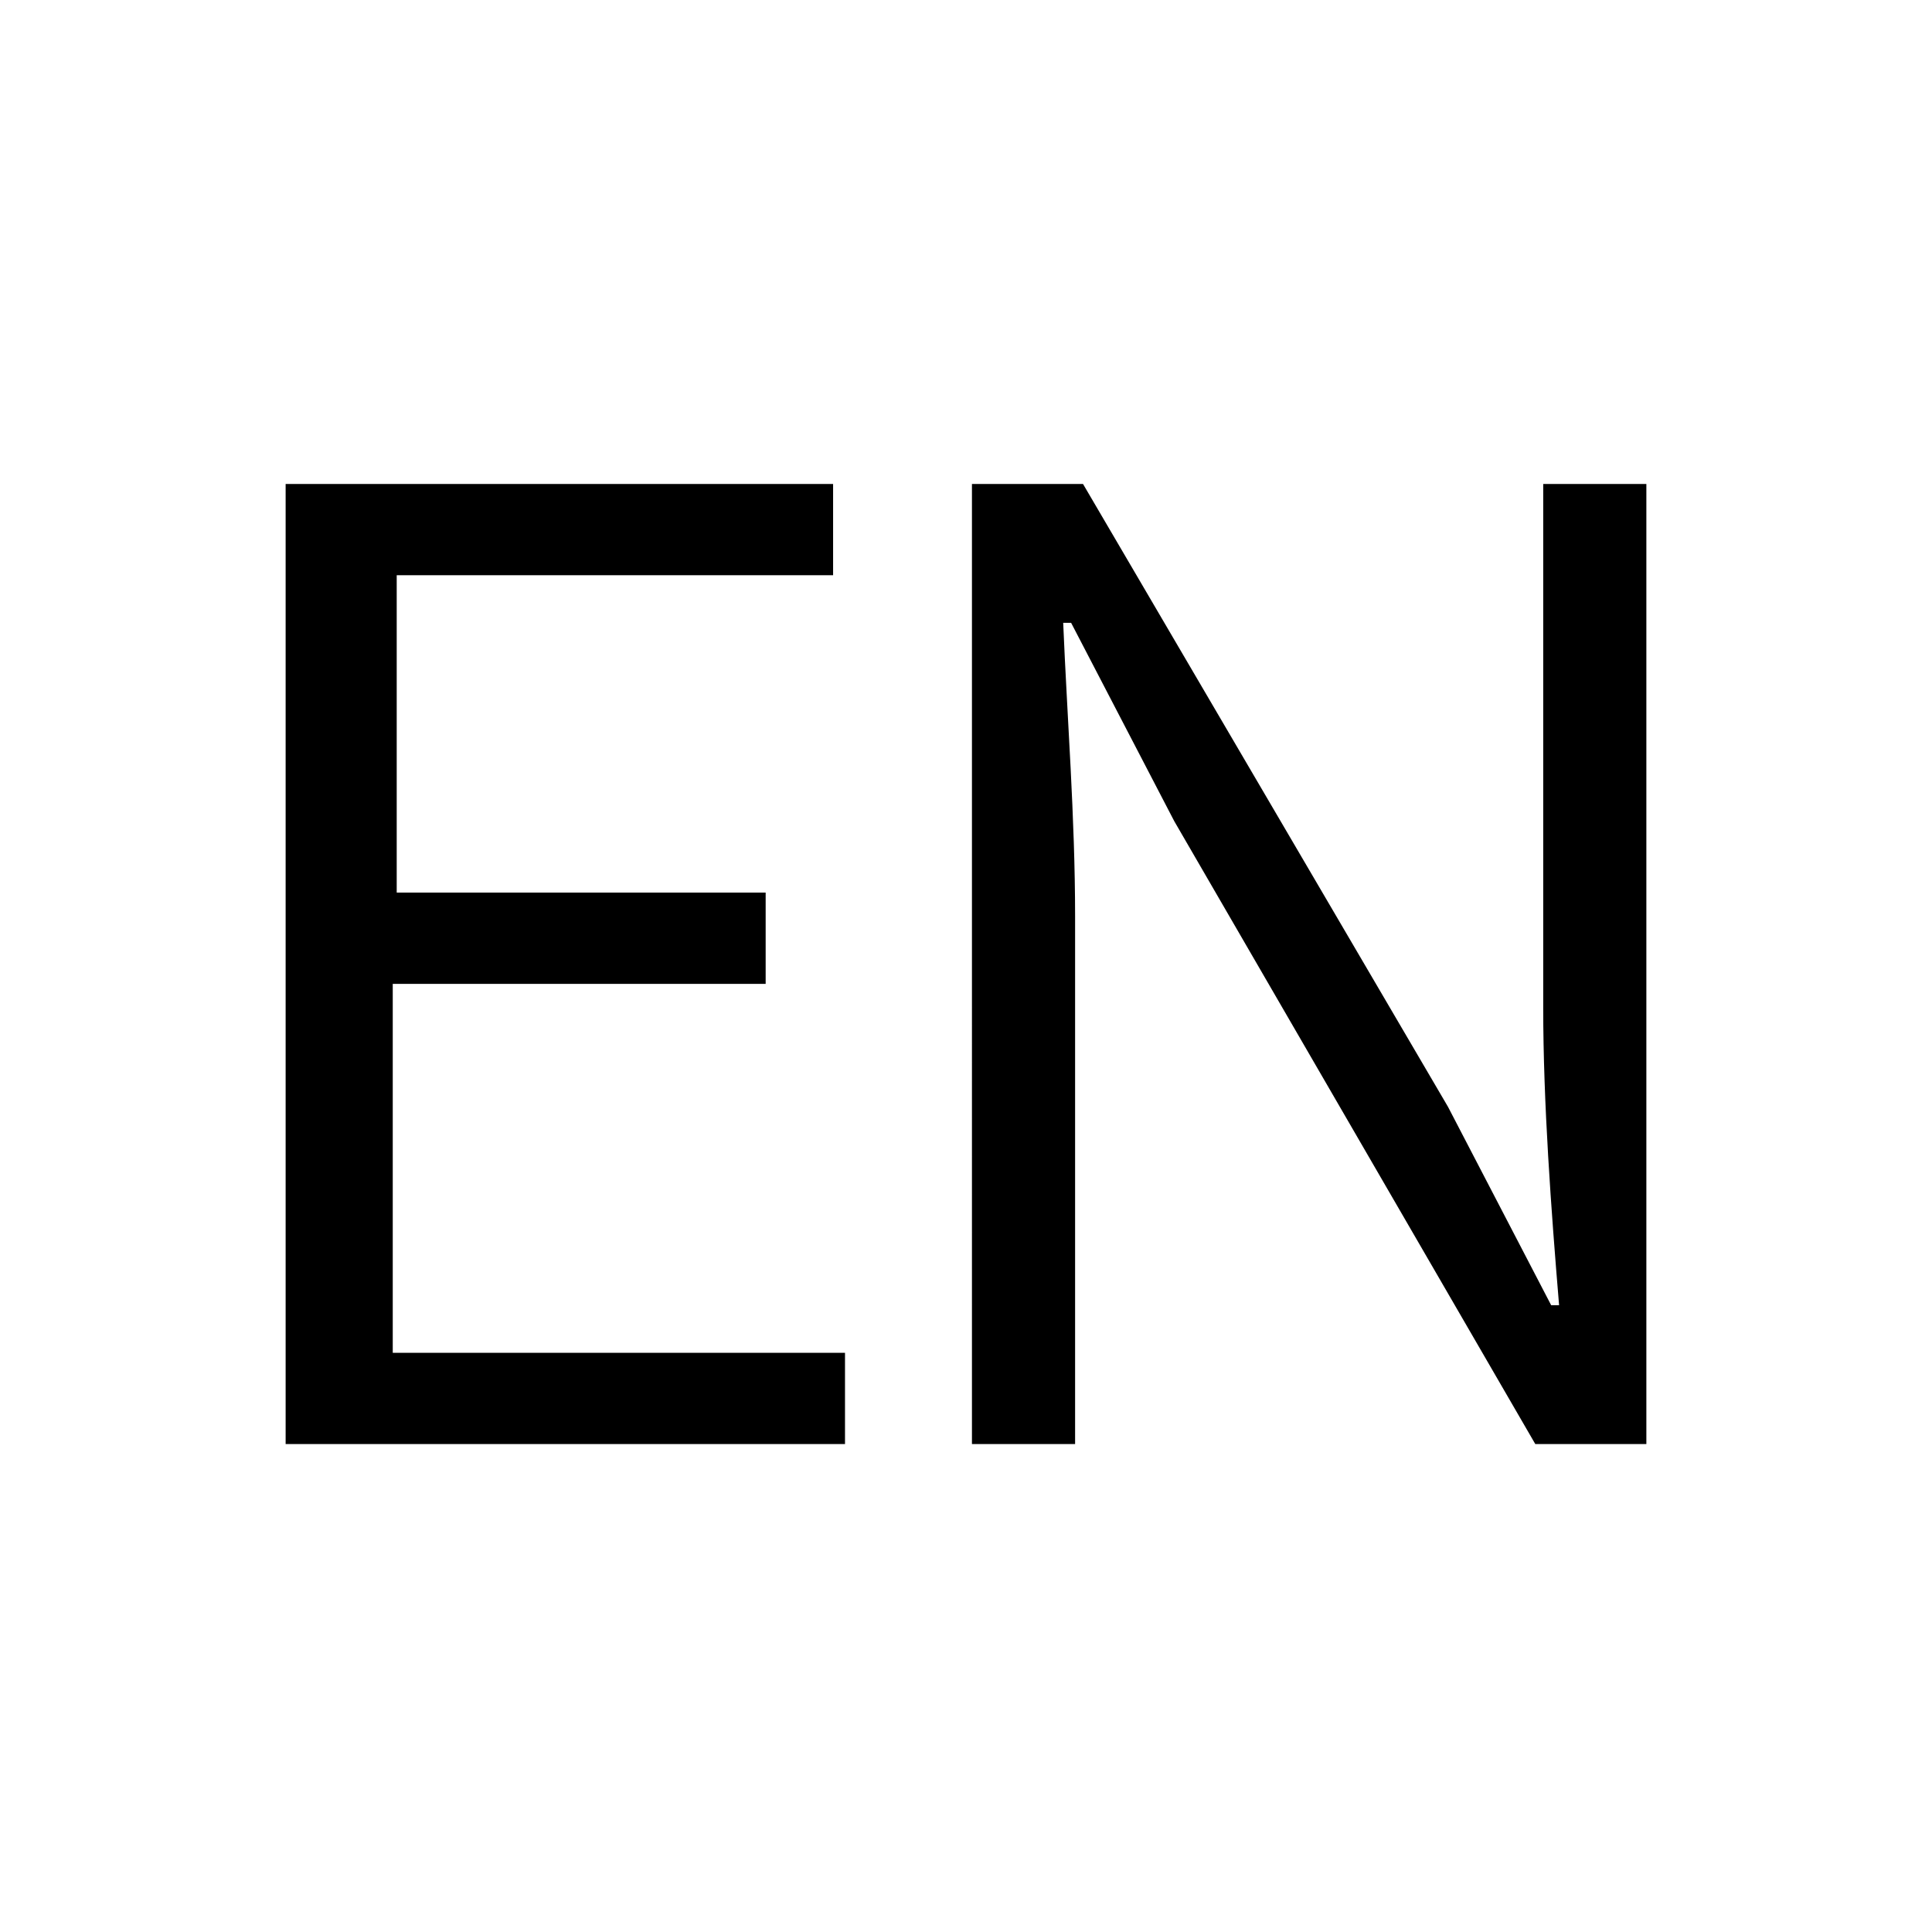
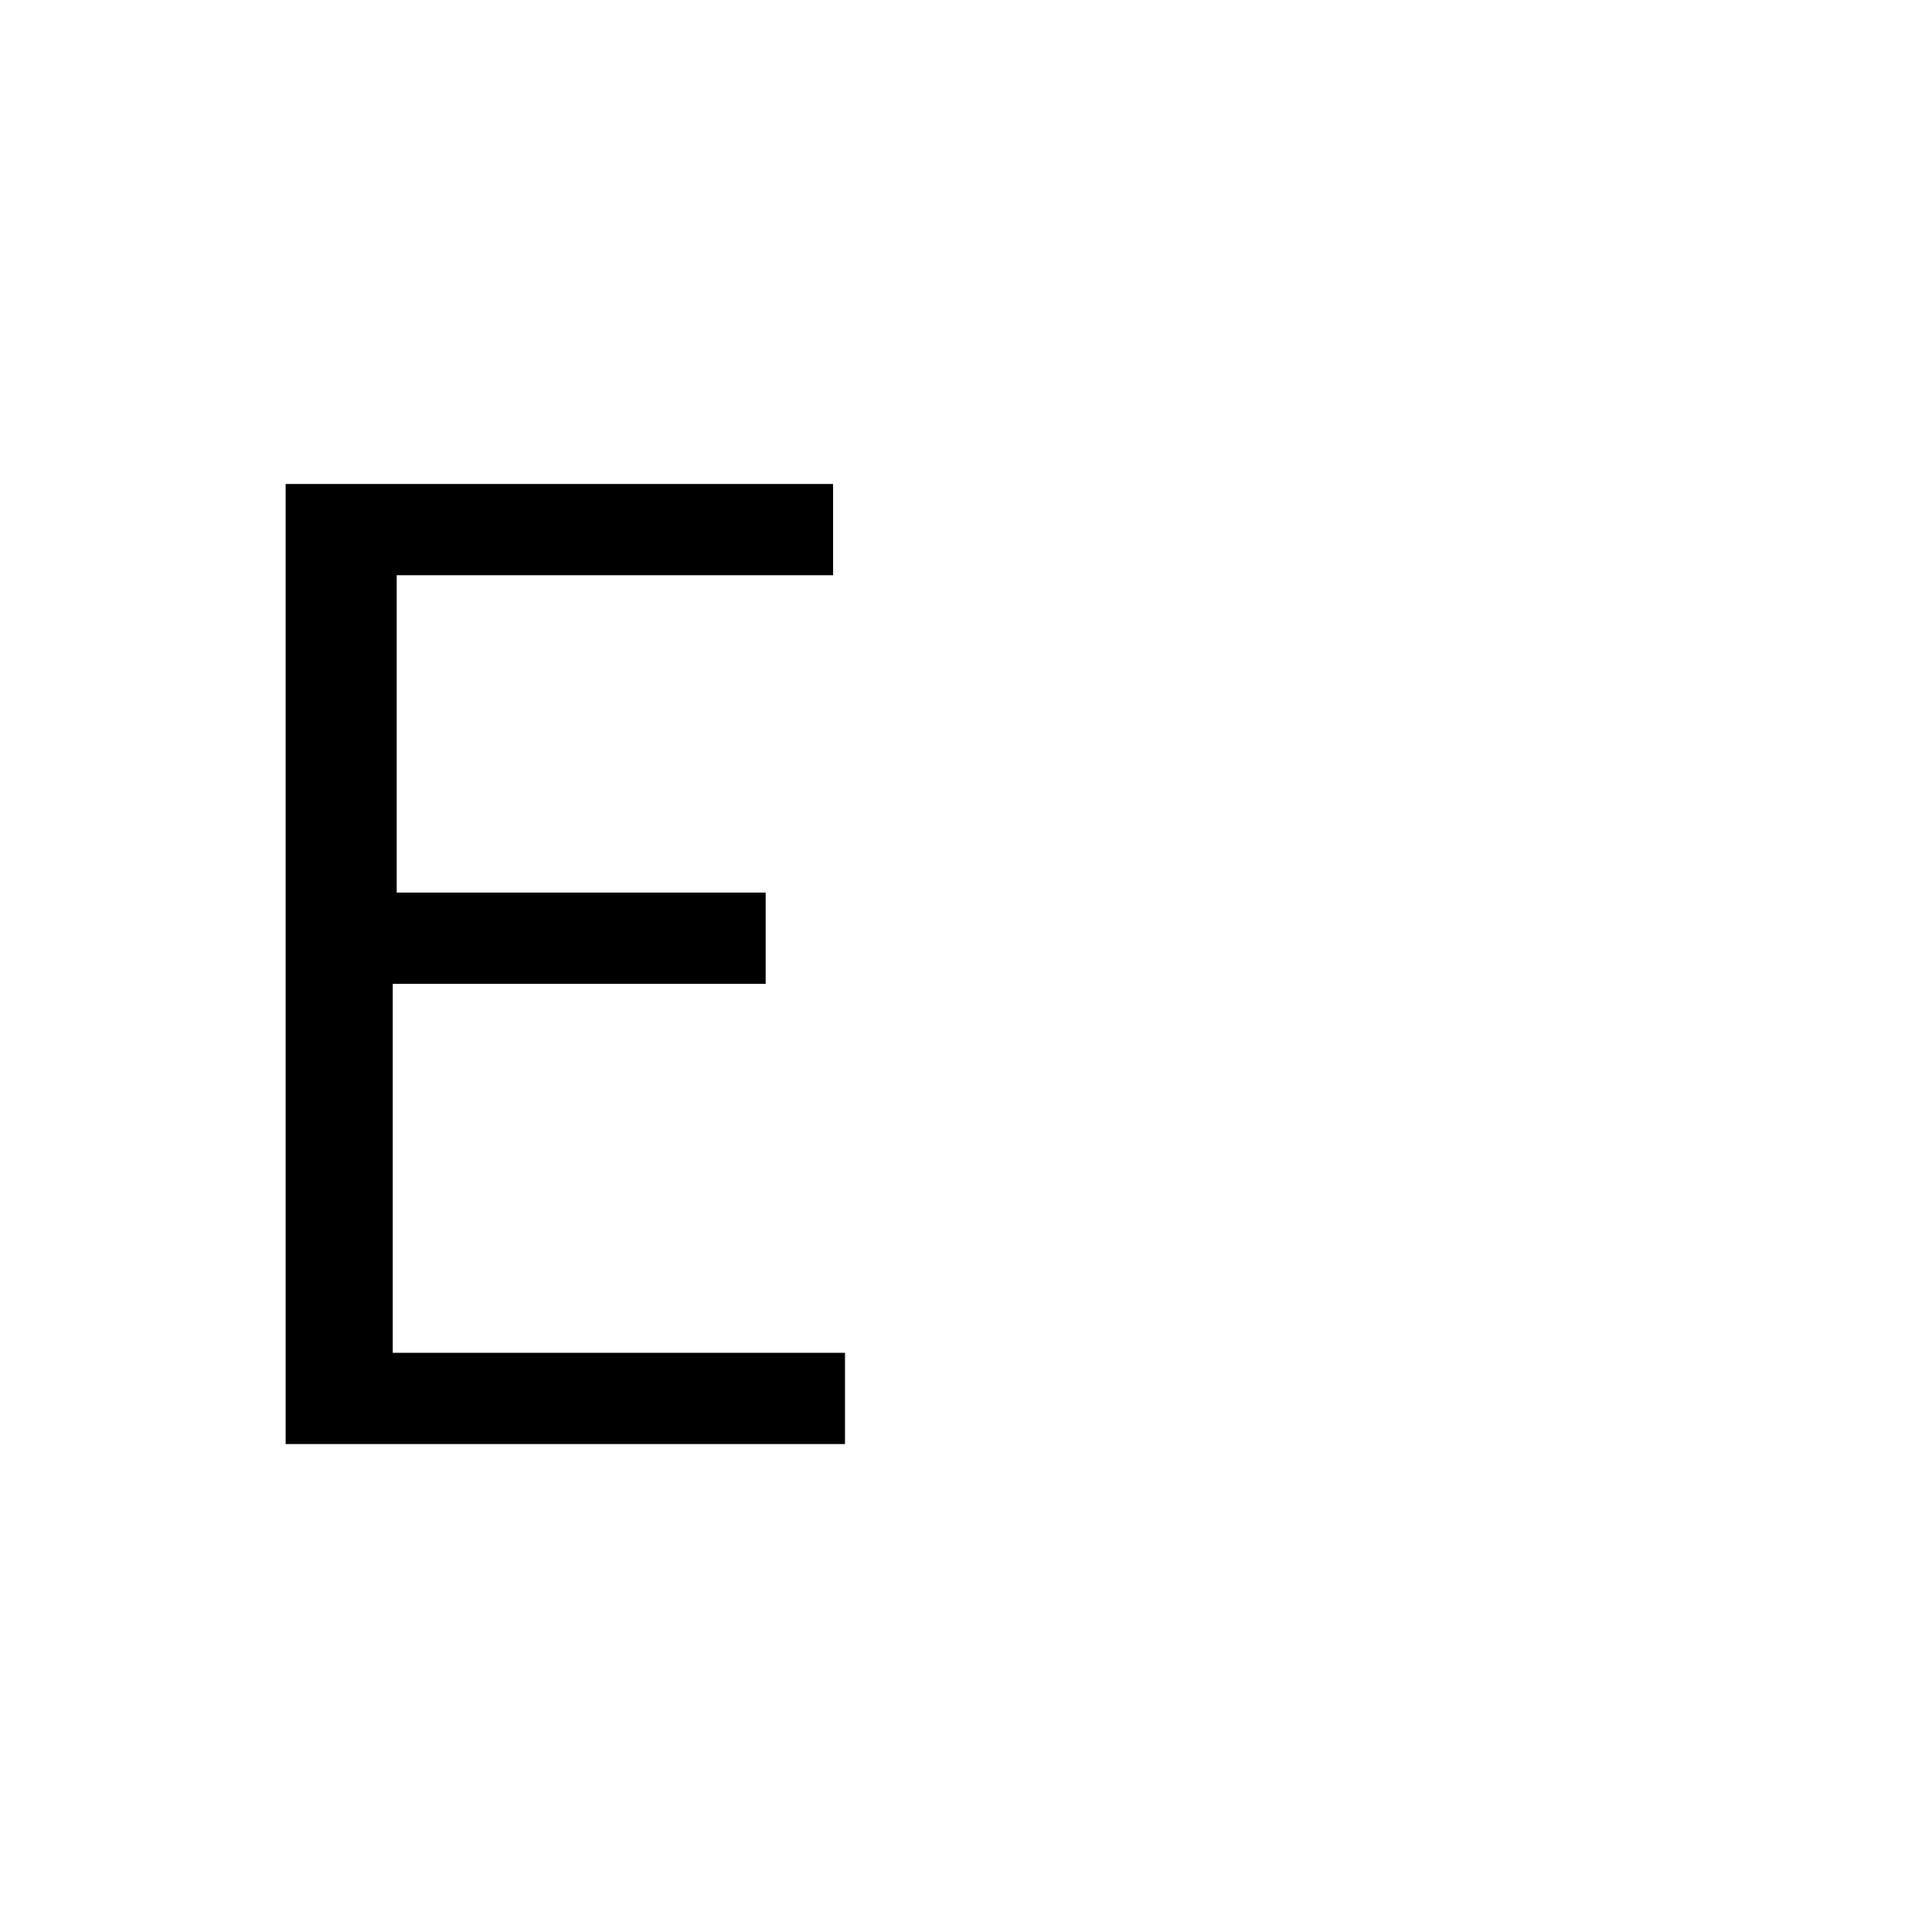
<svg xmlns="http://www.w3.org/2000/svg" version="1.1" id="图层_1" x="0px" y="0px" viewBox="0 0 48.7 48.7" style="enable-background:new 0 0 48.7 48.7;" xml:space="preserve">
  <style type="text/css">
	.st0{fill:#FFFFFF;}
</style>
  <g>
    <path d="M7.2,12.2H21v2.3h-11v8h9.3v2.3H9.9v9.3h11.4v2.3H7.2V12.2z" />
-     <path d="M24.5,12.2h2.8l9.2,15.7l2.6,5h0.2c-0.2-2.4-0.4-5.1-0.4-7.5V12.2h2.6v24.2h-2.8l-9.1-15.7l-2.6-5h-0.2   c0.1,2.4,0.3,4.9,0.3,7.4v13.3h-2.6V12.2z" />
  </g>
</svg>